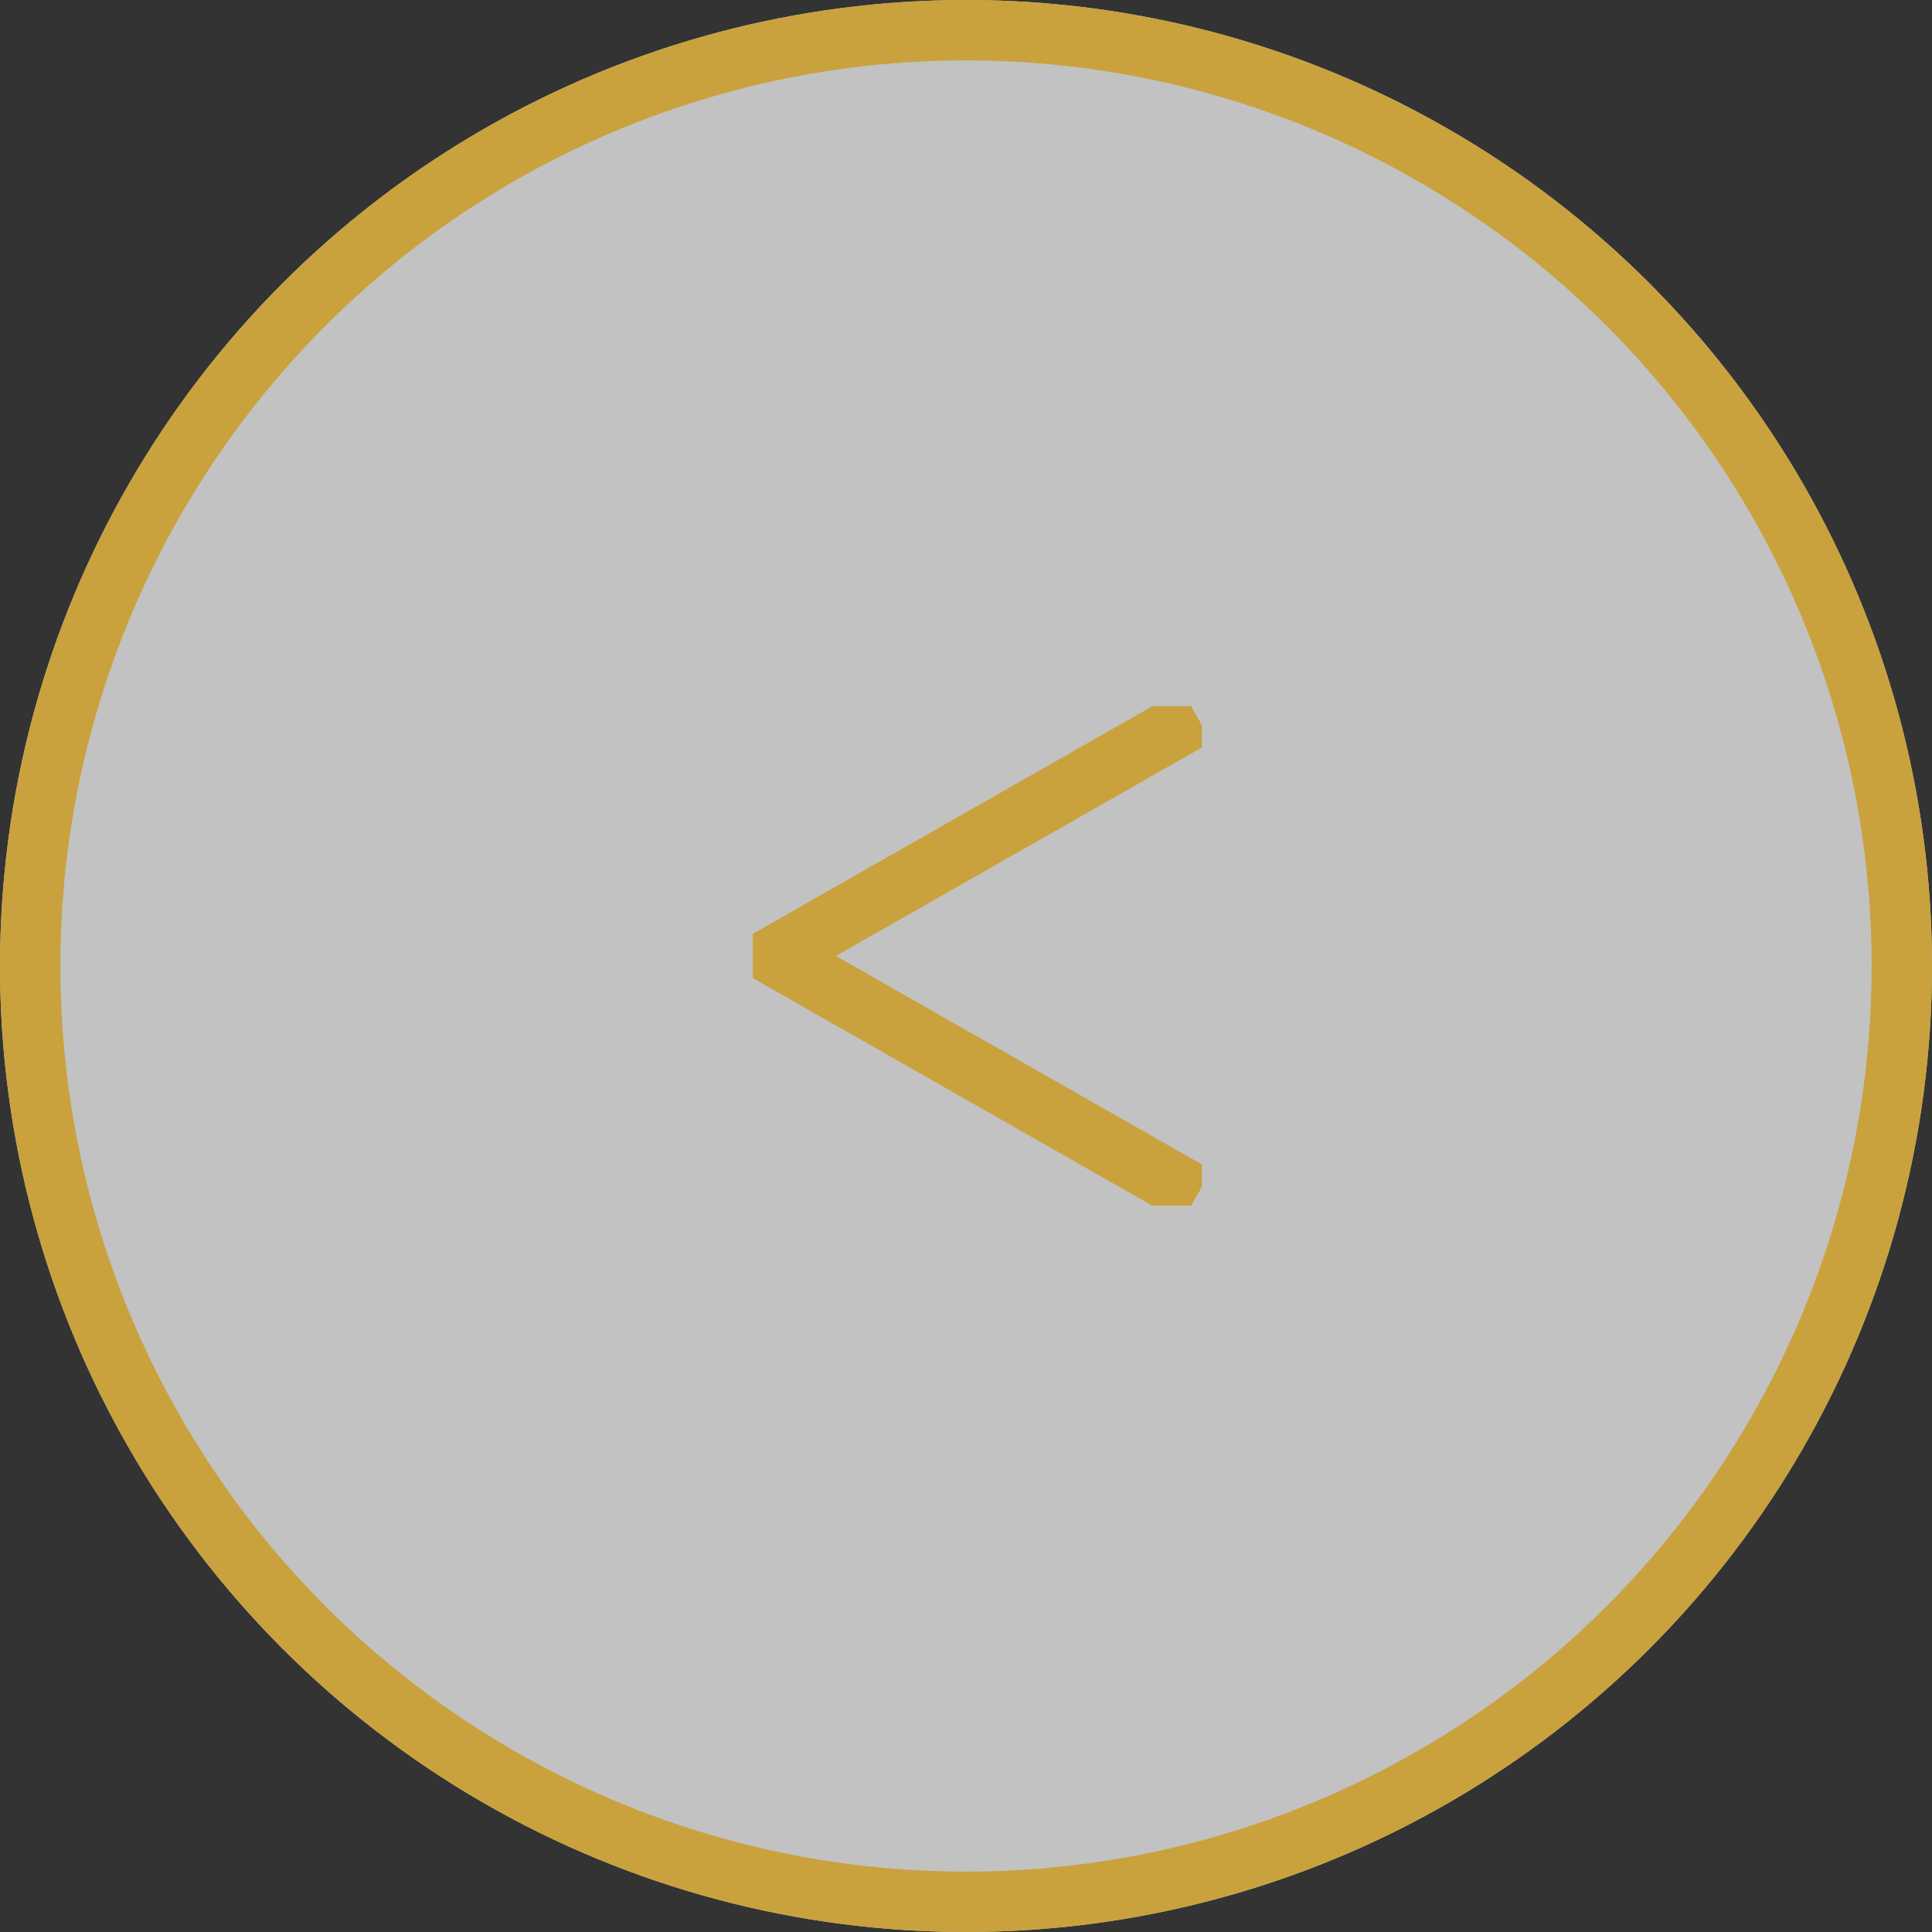
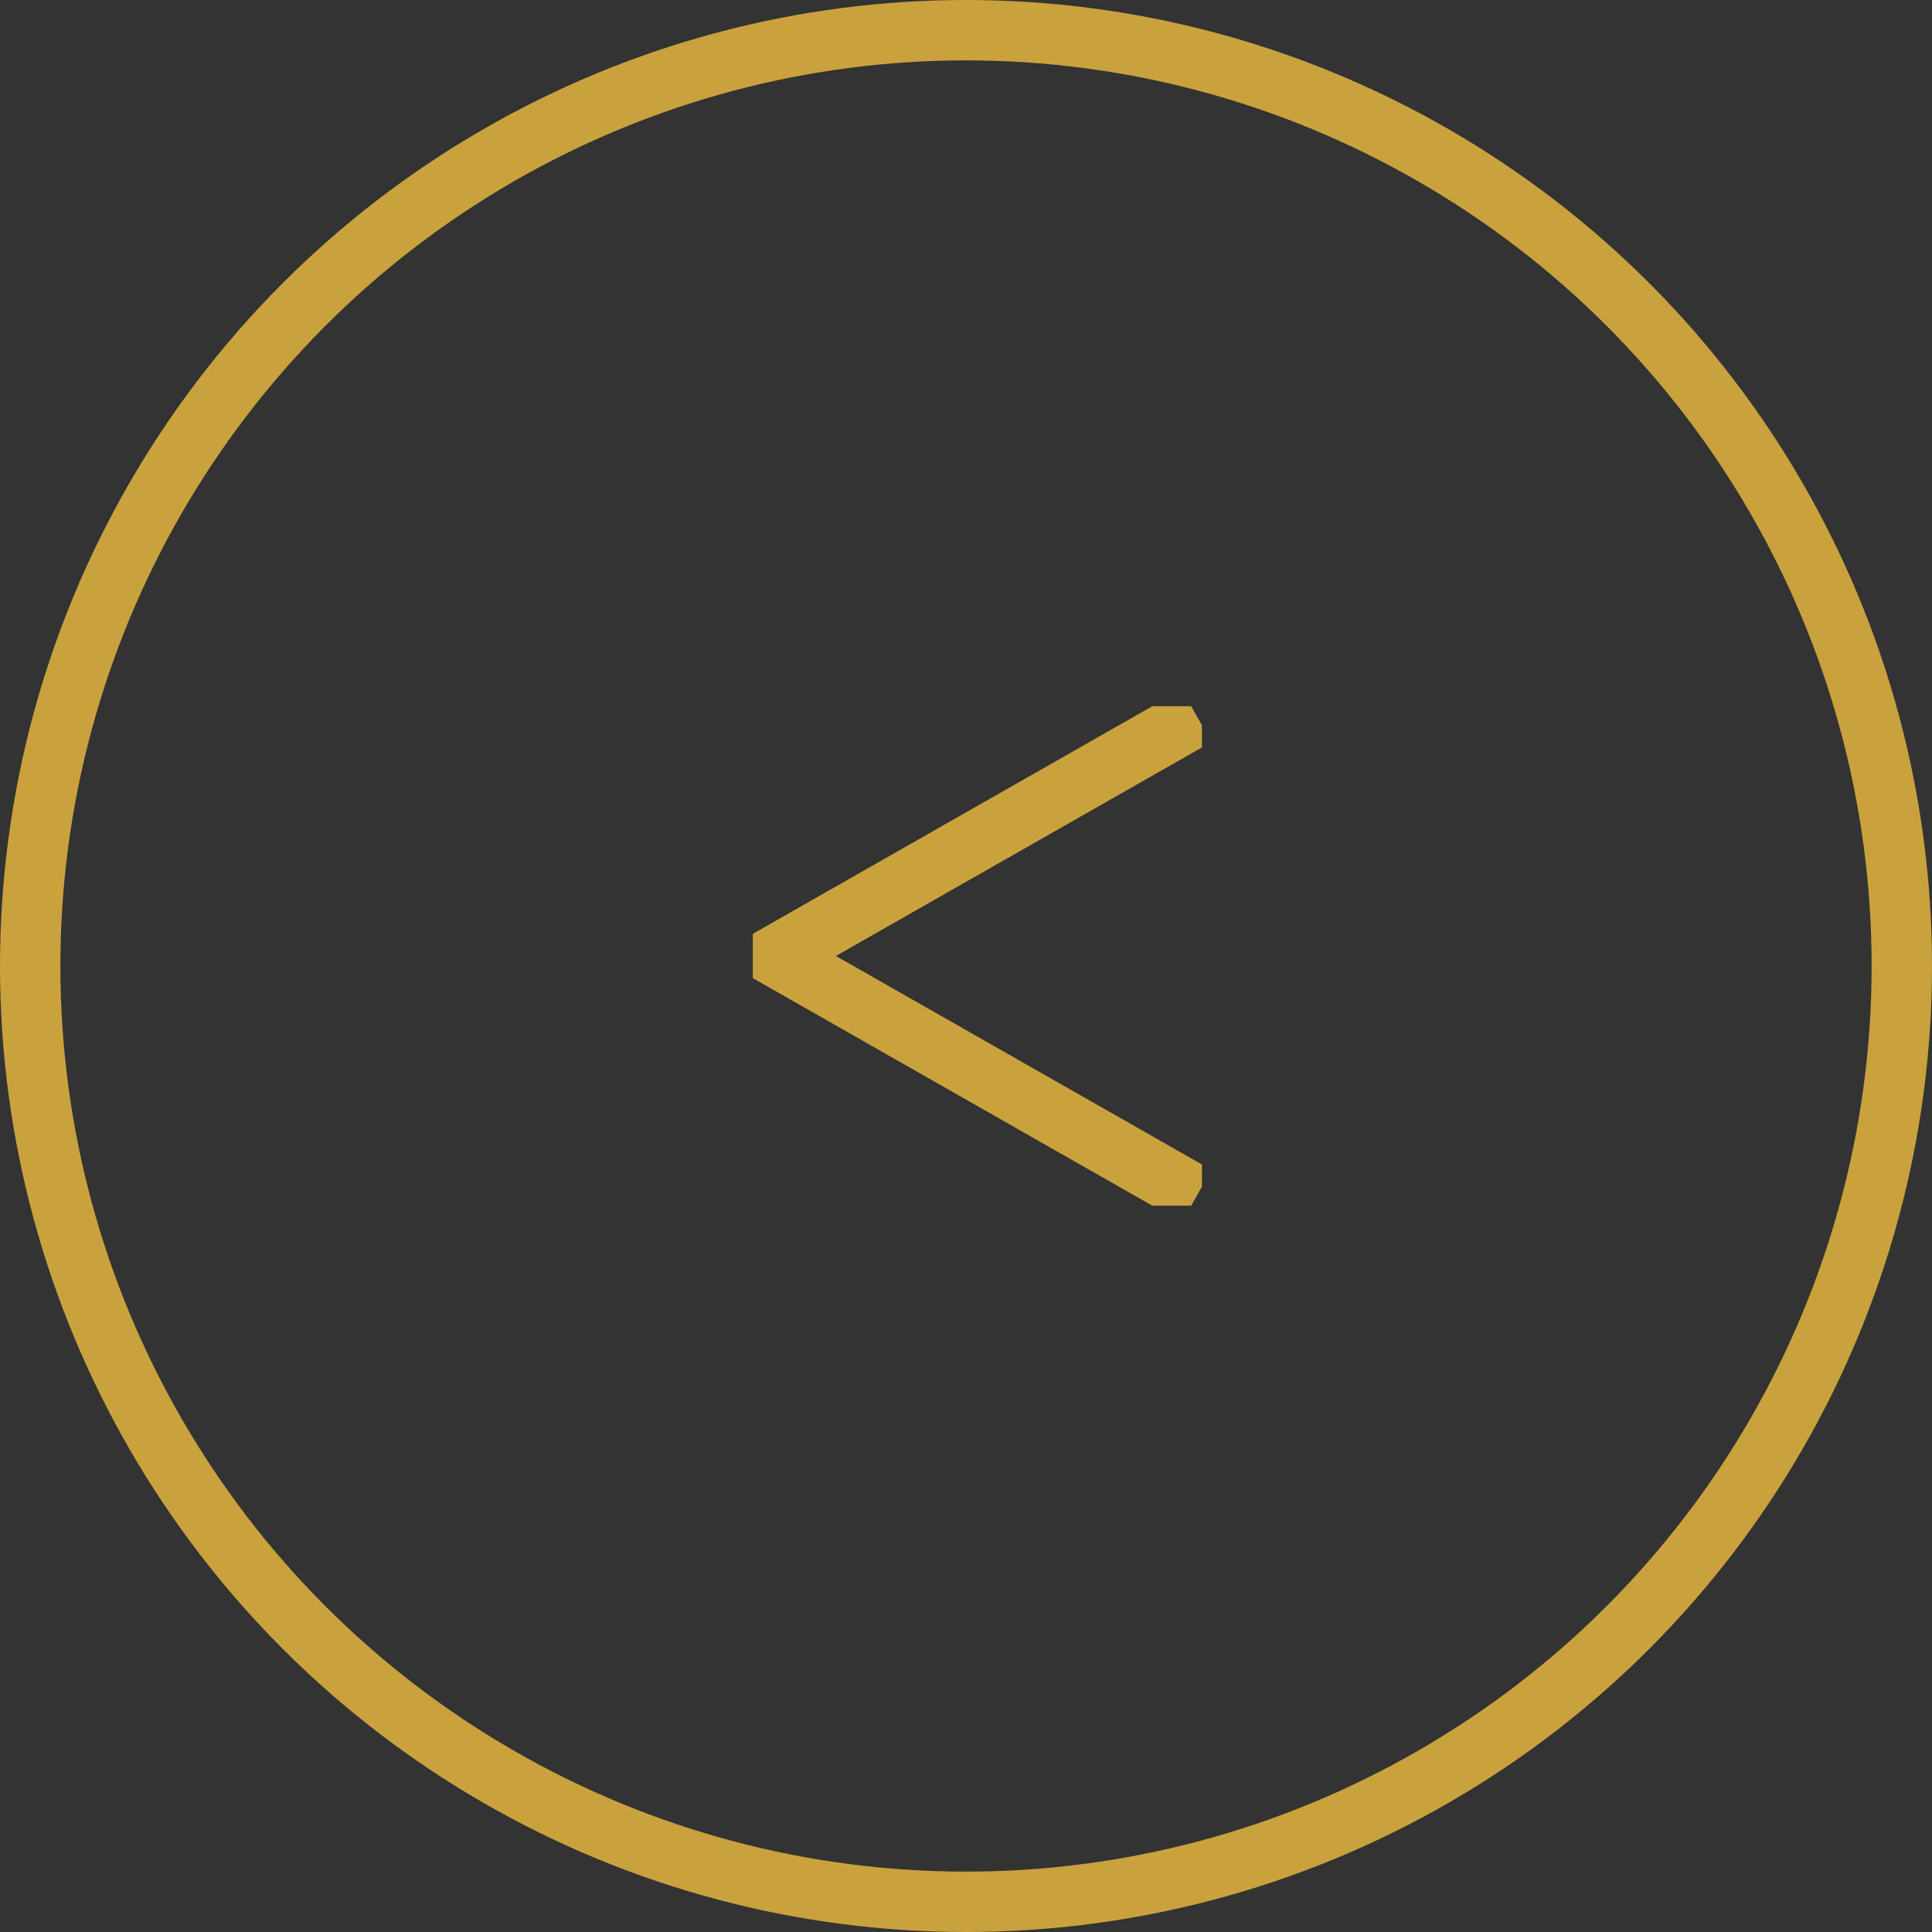
<svg xmlns="http://www.w3.org/2000/svg" width="32" height="32">
  <rect width="100%" height="100%" fill="#333333" stroke="none" />
  <defs>
    <clipPath id="a">
      <path data-name="長方形 56" fill="none" stroke="#c9a23d" d="M0 0h7.439v8.273H0z" />
    </clipPath>
  </defs>
  <g data-name="グループ 1028">
    <g data-name="楕円形 21" fill="rgba(255,255,255,0.7)" stroke="#c9a23d" transform="rotate(180 16 16)">
-       <circle cx="16" cy="16" r="16" stroke="none" />
      <circle cx="16" cy="16" r="15.5" fill="none" />
    </g>
    <g data-name="グループ 120">
      <g data-name="グループ 87" clip-path="url(#a)" transform="rotate(180 9.954 9.985)">
        <path data-name="パス 242" d="M.089 8.115l6.984-3.979L.089.158" fill="none" stroke="#c9a23d" stroke-miterlimit="10" />
      </g>
    </g>
  </g>
</svg>